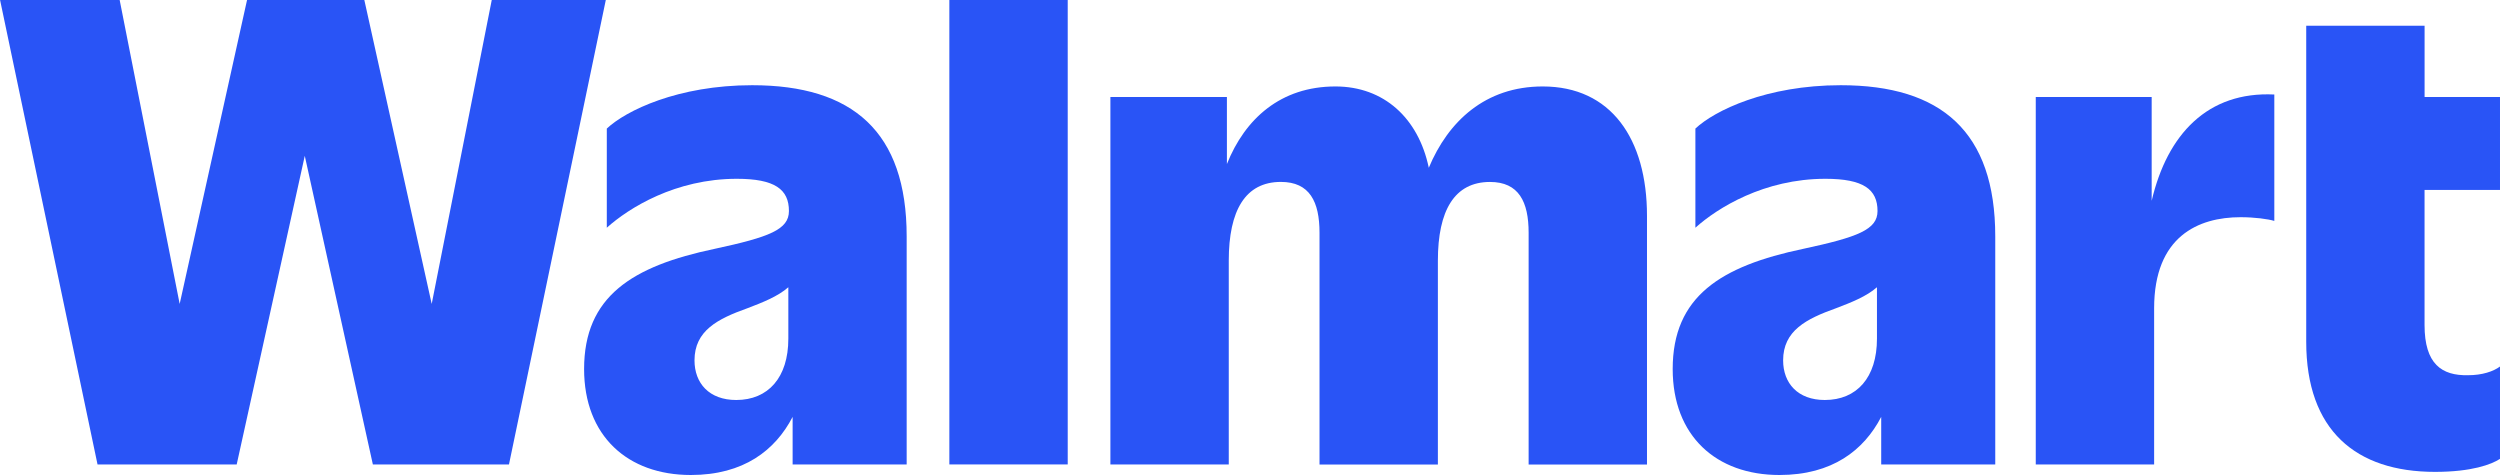
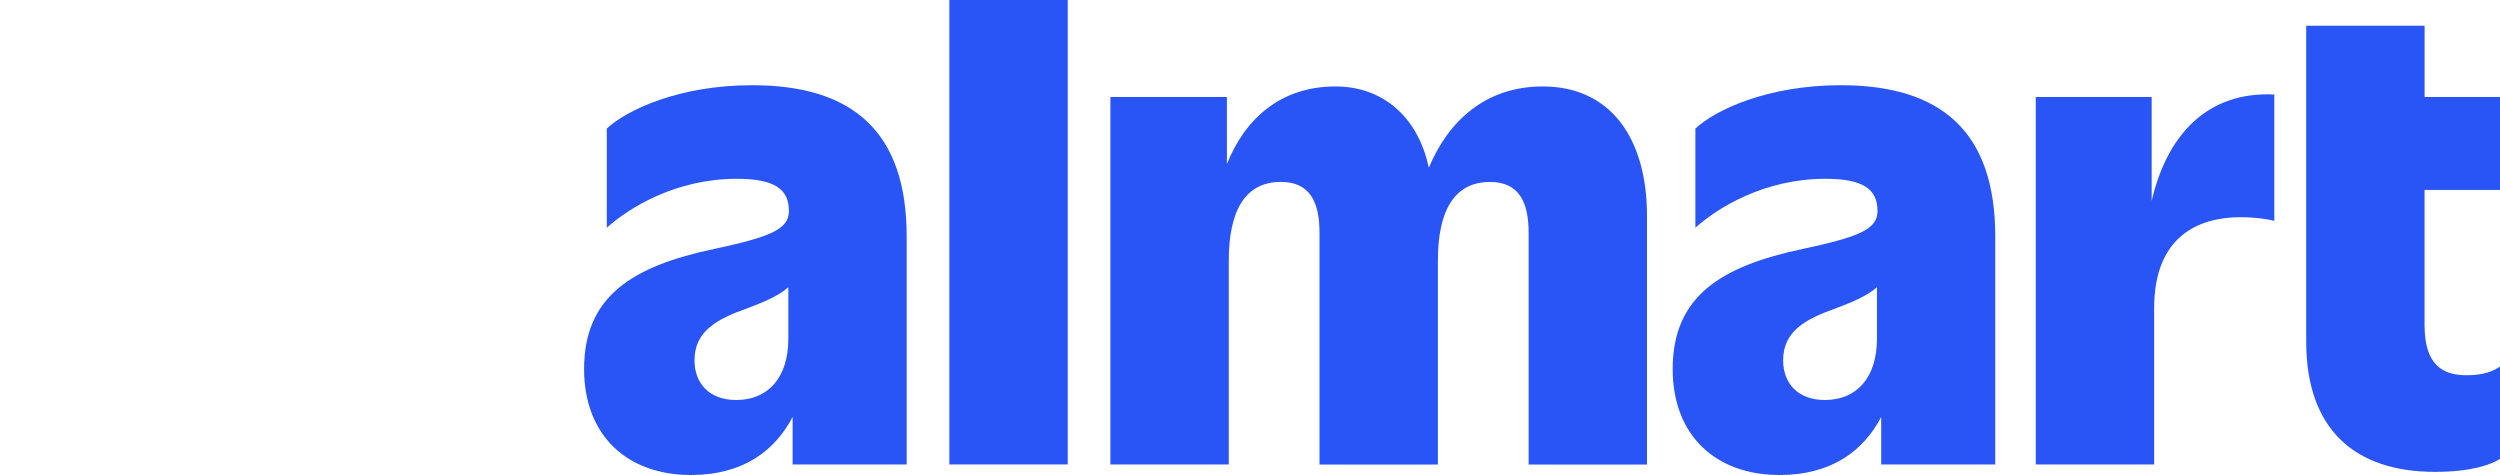
<svg xmlns="http://www.w3.org/2000/svg" width="1000" height="190" viewBox="0 0 1000 190">
-   <path id="path3" fill="#2954f6" stroke="none" d="M 196.728 -0.129 L 172.682 121.574 L 145.703 -0.129 L 98.848 -0.129 L 71.869 121.574 L 47.838 -0.129 L 0 -0.129 L 39.009 185.773 L 94.679 185.773 L 121.911 62.34 L 149.143 185.773 L 203.591 185.773 L 242.348 -0.129 Z" />
  <path id="path4" fill="#2954f6" stroke="none" d="M 294.475 159.999 C 283.68 159.999 277.8 153.304 277.8 144.141 C 277.8 132.24 287.121 127.531 298.897 123.319 C 305.031 120.986 311.181 118.564 315.335 114.893 L 315.335 135.46 C 315.335 151.077 307.235 159.999 294.49 159.999 M 300.863 34.084 C 271.175 34.084 250.33 44.255 242.721 51.431 L 242.721 91.091 C 251.55 83.162 270.191 71.517 294.728 71.517 C 309.93 71.517 315.573 75.73 315.573 84.411 C 315.573 91.843 307.726 94.822 285.884 99.532 C 252.772 106.468 233.64 118.624 233.64 147.617 C 233.64 174.383 251.059 190 276.326 190 C 297.483 190 310.124 180.085 317.048 166.755 L 317.048 185.788 L 362.667 185.788 L 362.667 94.567 C 362.667 52.68 341.079 34.084 300.848 34.084" />
  <path id="path5" fill="#2954f6" stroke="none" d="M 427.088 -0.129 L 379.741 -0.129 L 379.741 185.773 L 427.088 185.773 Z" />
  <path id="path6" fill="#2954f6" stroke="none" d="M 617.095 34.581 C 594.121 34.581 579.276 48.528 571.519 67.109 C 567.351 47.204 553.519 34.581 534.178 34.581 C 512.276 34.581 497.997 47.49 490.762 65.62 L 490.762 38.794 L 444.16 38.794 L 444.16 185.788 L 491.506 185.788 L 491.506 104.242 C 491.506 84.171 498.132 72.766 512.351 72.766 C 523.875 72.766 527.806 80.696 527.806 93.093 L 527.806 185.803 L 575.152 185.803 L 575.152 104.257 C 575.152 84.186 581.779 72.782 595.997 72.782 C 607.521 72.782 611.452 80.711 611.452 93.108 L 611.452 185.817 L 658.798 185.817 L 658.798 86.383 C 658.798 55.404 644.327 34.581 617.095 34.581 Z" />
  <path id="path7" fill="#2954f6" stroke="none" d="M 729.925 159.999 C 719.131 159.999 713.25 153.304 713.25 144.141 C 713.25 132.24 722.571 127.531 734.348 123.319 C 740.482 120.986 746.632 118.564 750.785 114.893 L 750.785 135.46 C 750.785 151.077 742.686 159.999 729.925 159.999 Z M 736.299 34.084 C 706.611 34.084 685.766 44.255 678.157 51.431 L 678.157 91.091 C 686.986 83.162 705.627 71.517 730.164 71.517 C 745.366 71.517 751.009 75.73 751.009 84.411 C 751.009 91.843 743.162 94.822 721.32 99.532 C 688.208 106.468 669.076 118.624 669.076 147.617 C 669.076 174.383 686.495 190 711.761 190 C 732.919 190 745.56 180.085 752.483 166.755 L 752.483 185.788 L 798.102 185.788 L 798.102 94.567 C 798.102 52.68 776.513 34.084 736.283 34.084" />
  <path id="path8" fill="#2954f6" stroke="none" d="M 860.668 80.319 L 860.668 38.794 L 814.304 38.794 L 814.304 185.788 L 861.651 185.788 L 861.651 123.319 C 861.651 94.567 879.309 86.879 896.237 86.879 C 901.88 86.879 907.27 87.616 909.727 88.368 L 909.727 37.801 C 883.09 36.507 866.906 53.689 860.668 80.319 Z" />
  <path id="path9" fill="#2954f6" stroke="none" d="M 999.999 75.97 L 999.999 38.793 L 969.834 38.793 L 969.834 10.282 L 922.487 10.282 L 922.487 136.693 C 922.487 172.14 942.35 188.75 974.002 188.75 C 988.728 188.75 996.575 185.772 999.999 183.545 L 999.999 146.608 C 997.304 148.594 992.882 150.084 987.239 150.084 C 976.697 150.325 969.82 145.615 969.82 130.013 L 969.82 75.97 L 999.984 75.97 Z" />
</svg>